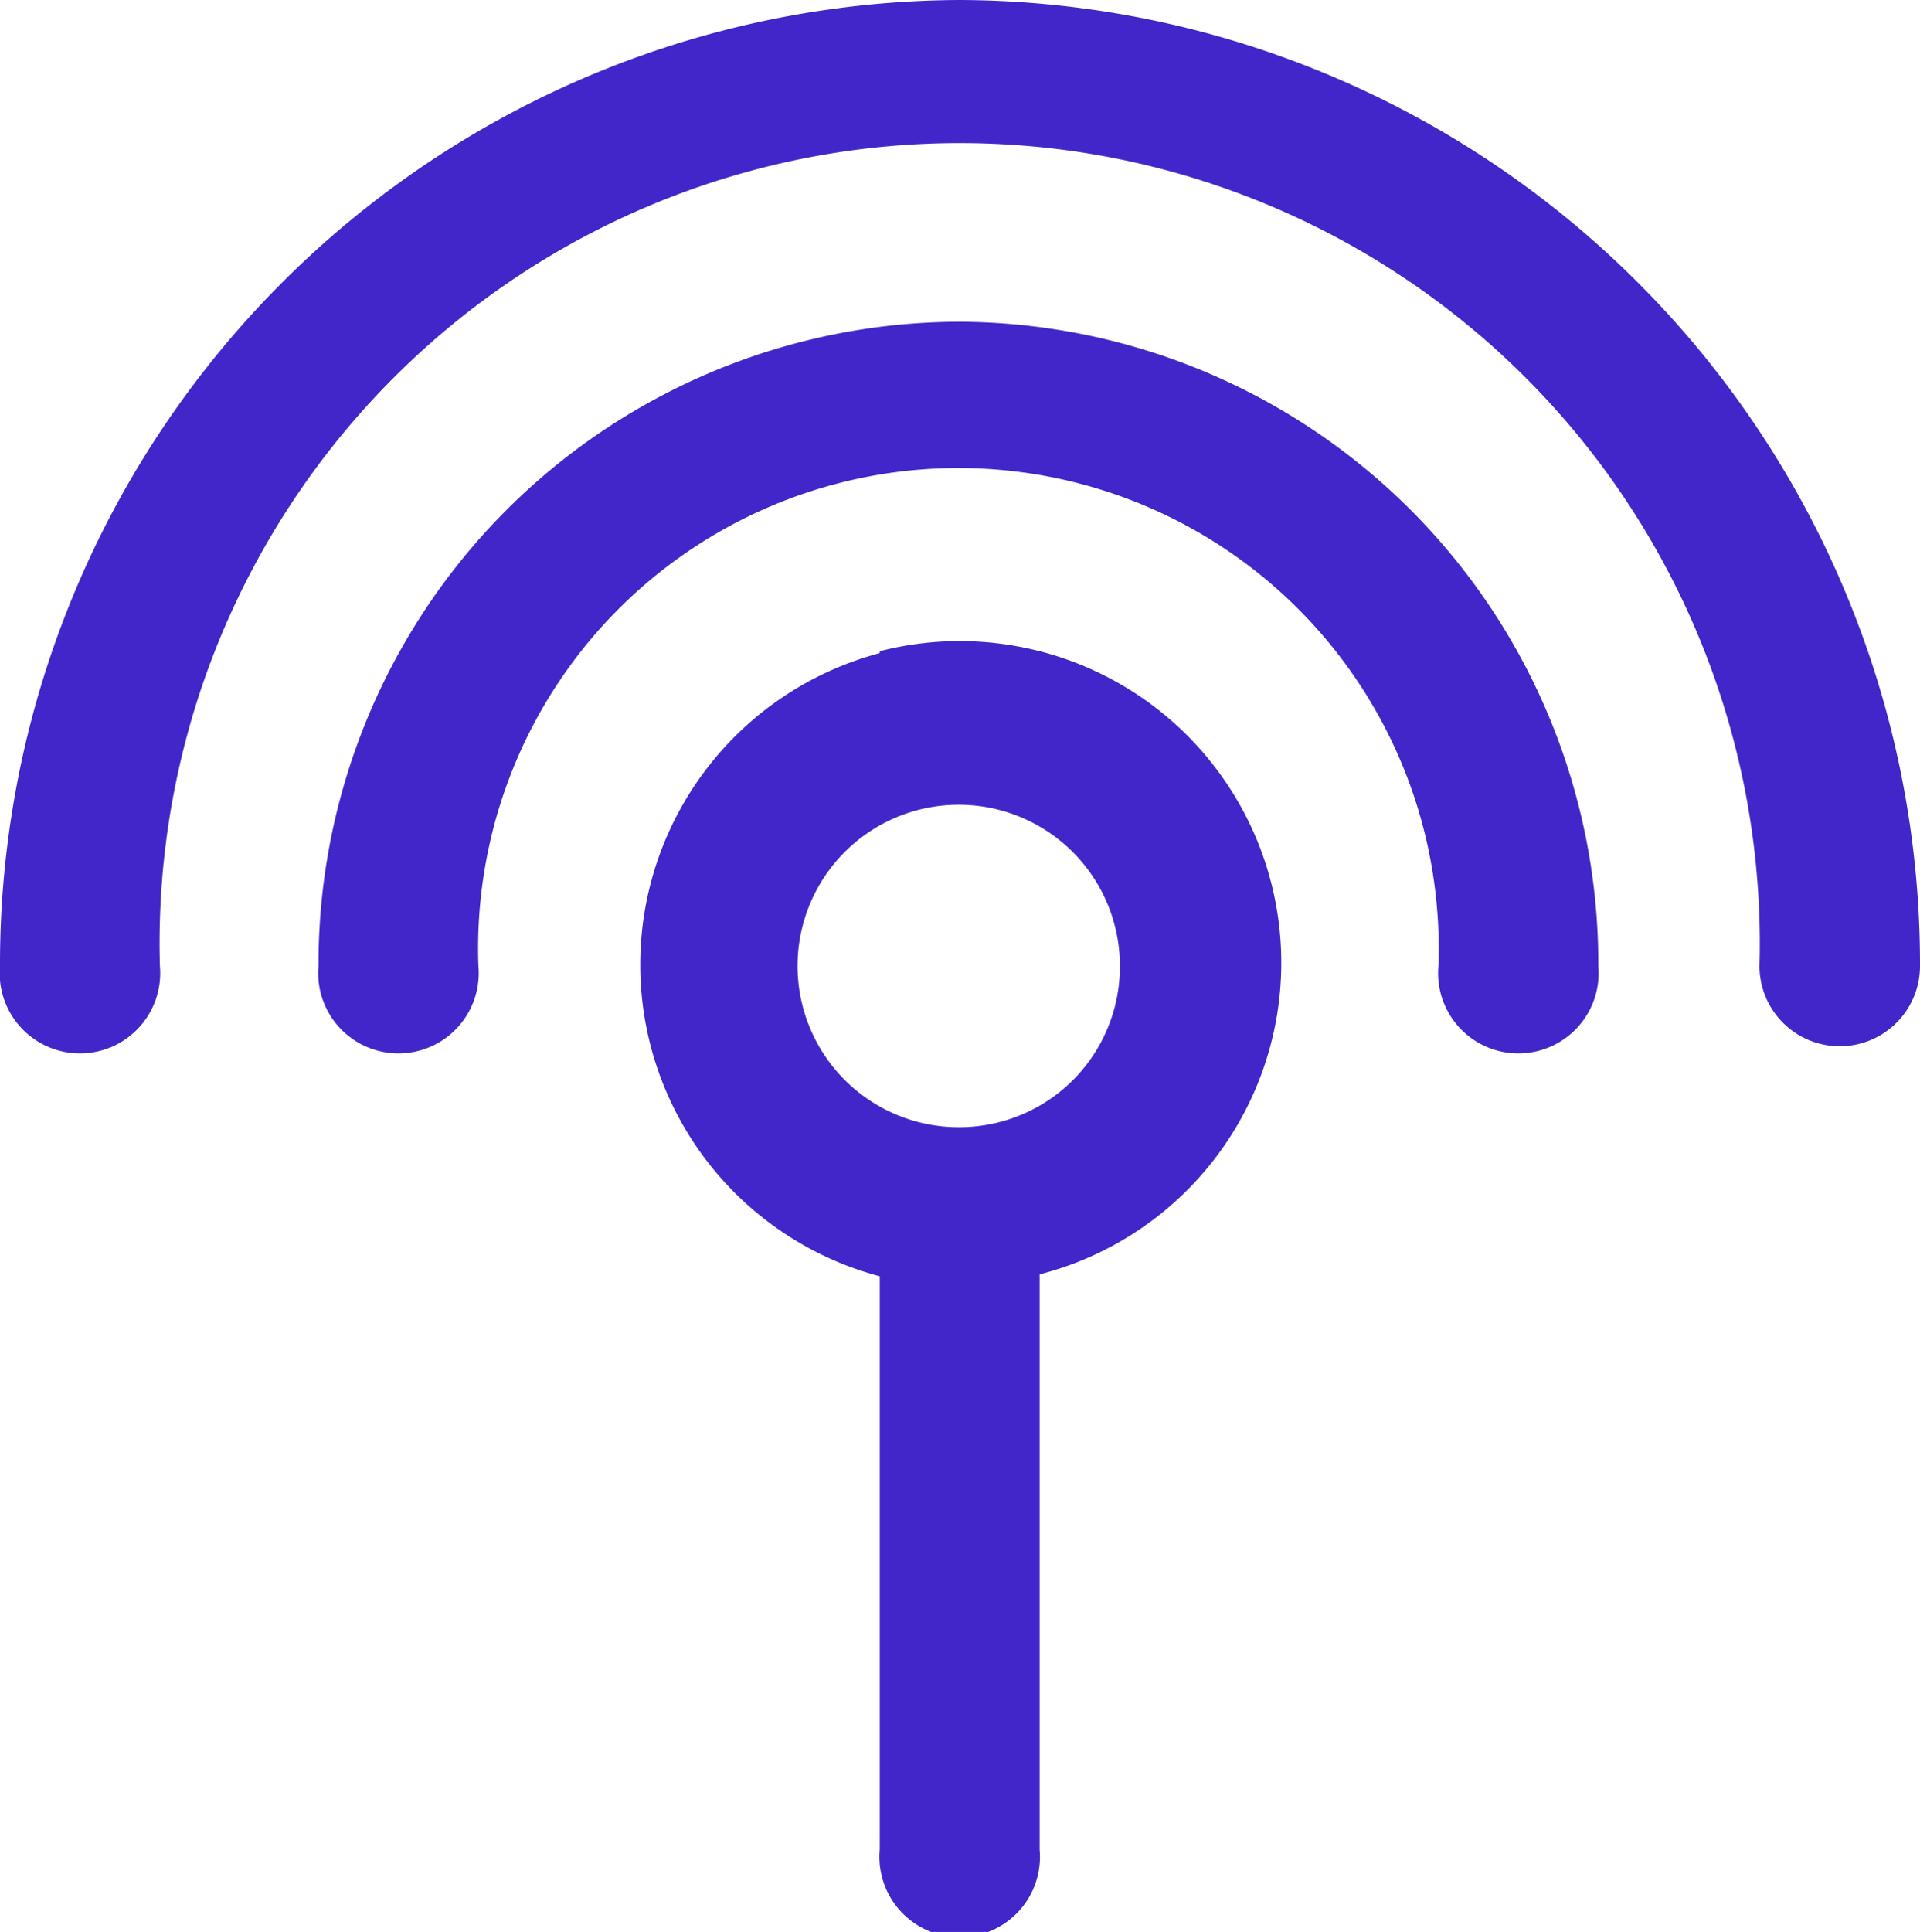
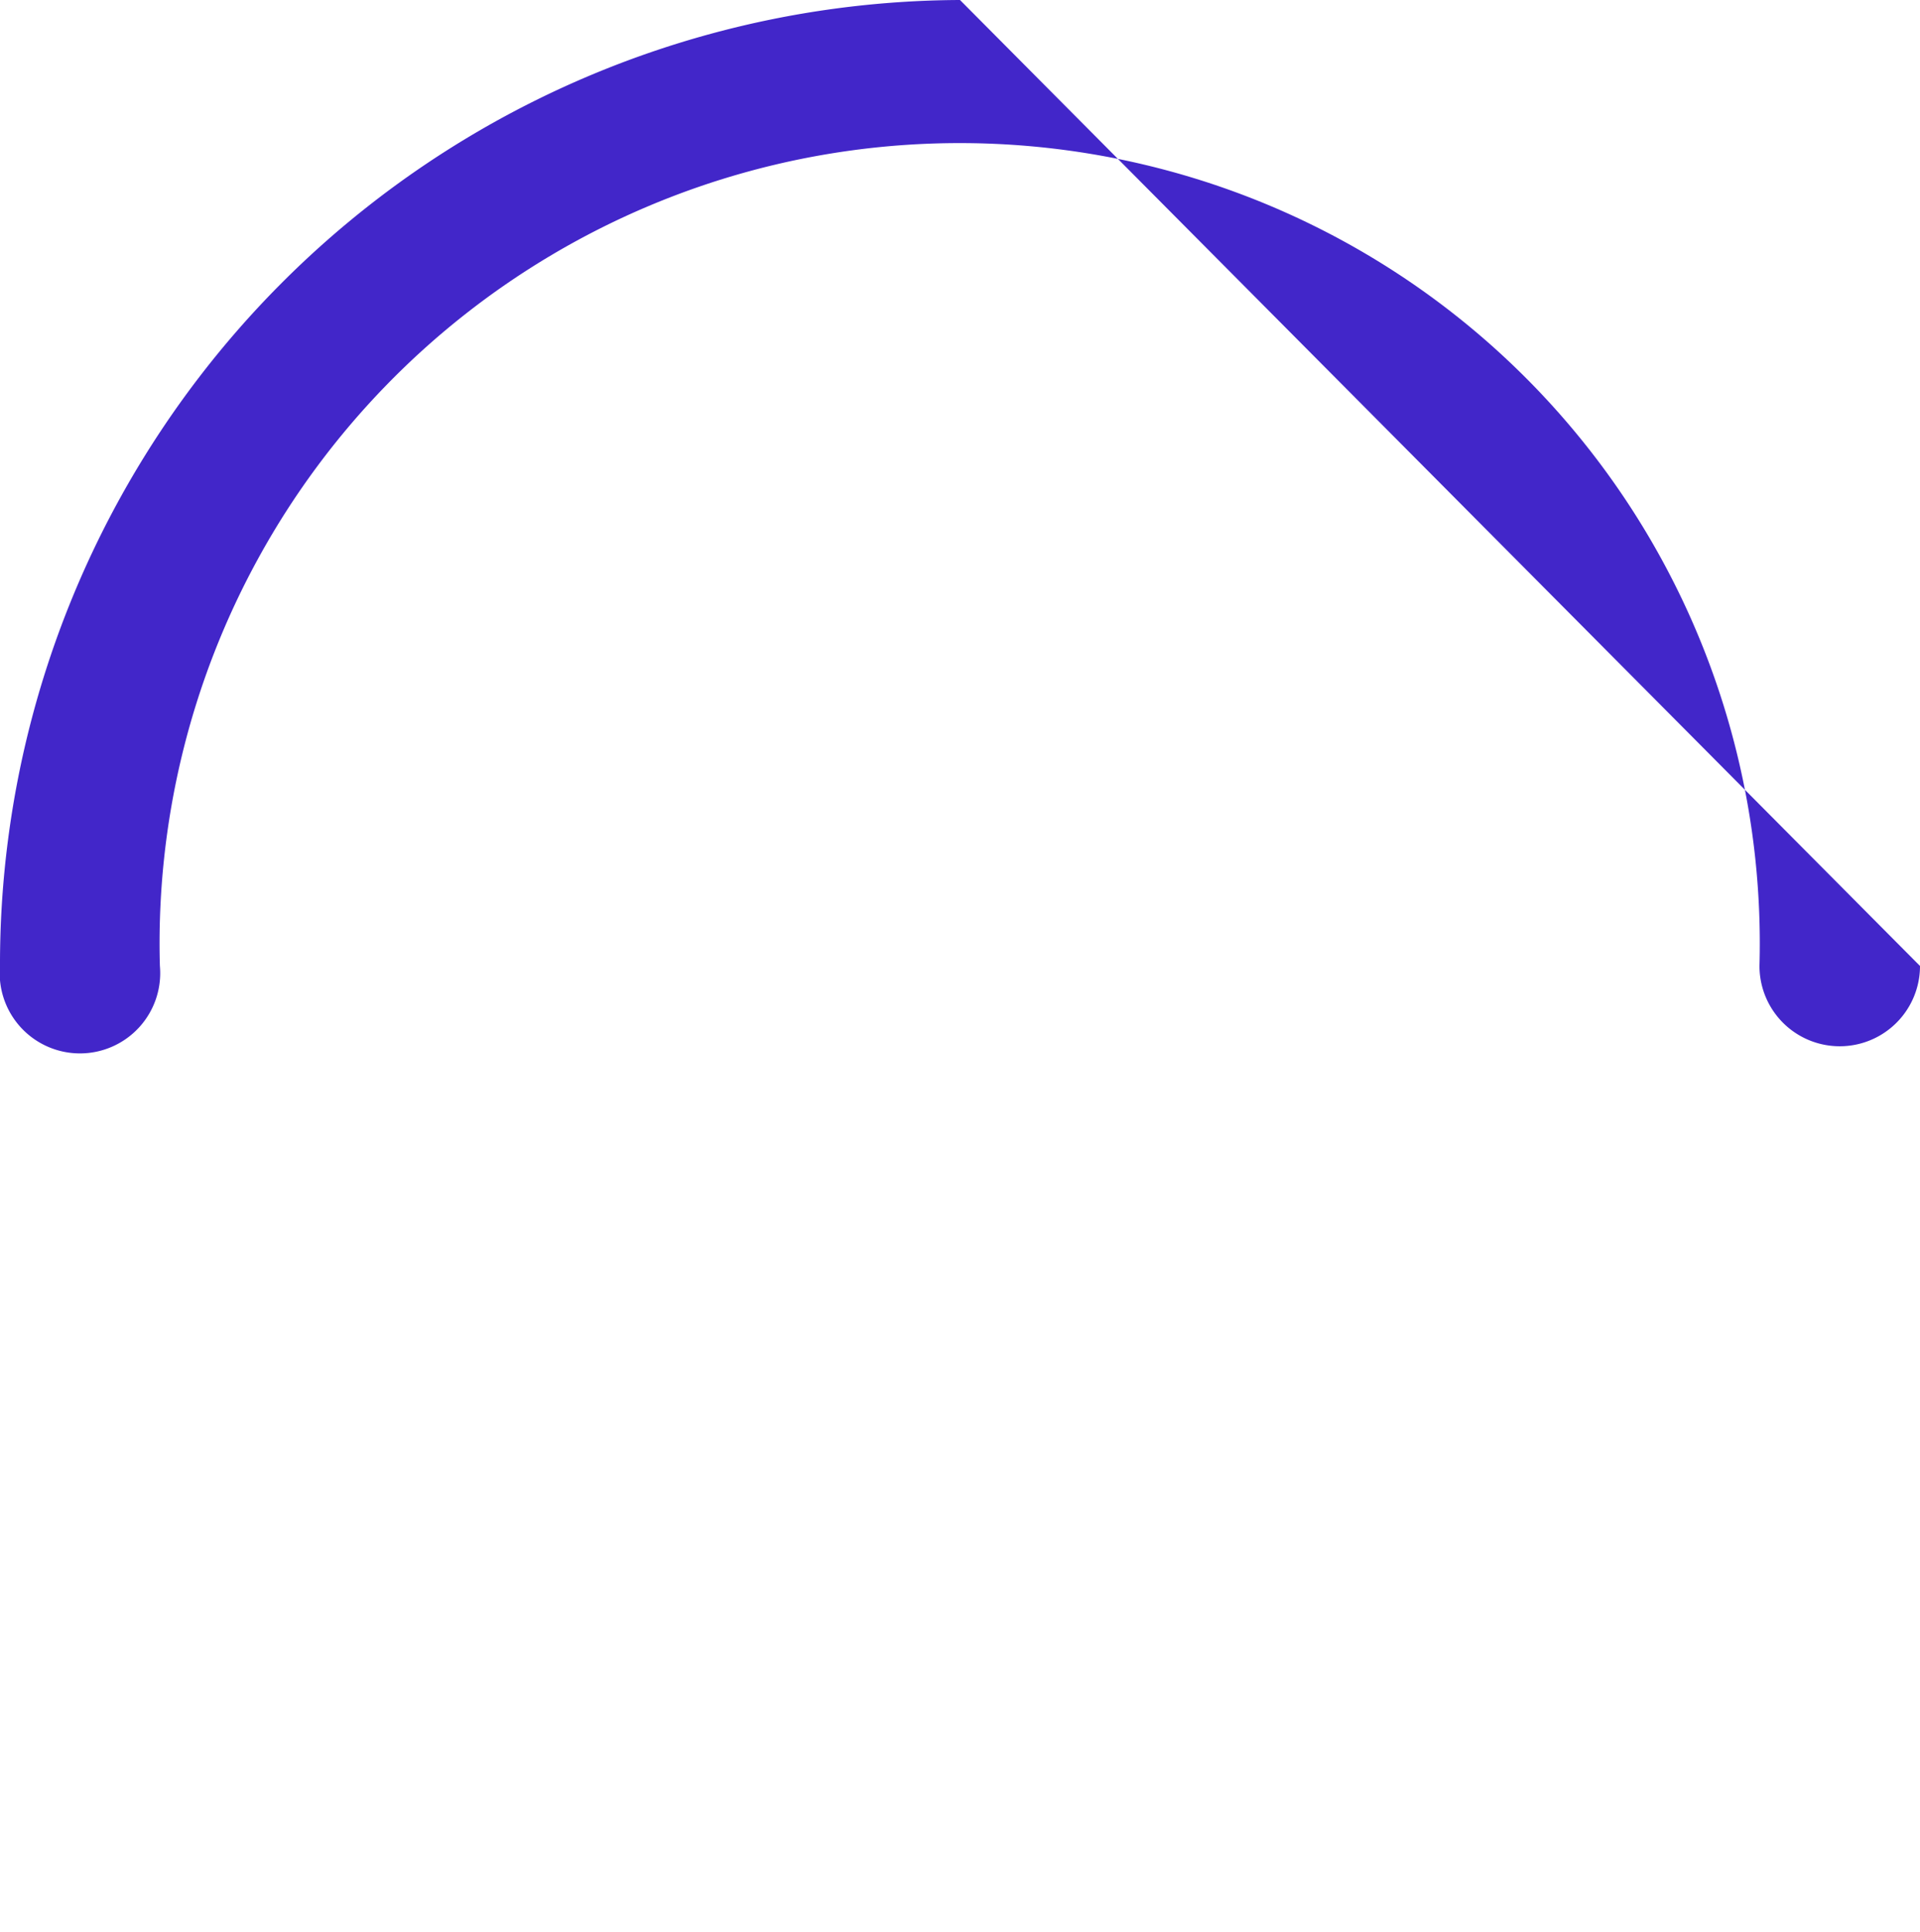
<svg xmlns="http://www.w3.org/2000/svg" viewBox="0 0 30.14 30.32">
  <defs>
    <style>.cls-1{fill:#4226c9;}</style>
  </defs>
  <g id="Layer_2" data-name="Layer 2">
    <g id="Layer_1-2" data-name="Layer 1">
-       <path class="cls-1" d="M15.07,5.05A10.08,10.08,0,0,0,5,15.16a1.26,1.26,0,1,0,2.51,0,7.54,7.54,0,1,1,15.07,0,1.26,1.26,0,1,0,2.51,0A10.07,10.07,0,0,0,15.07,5.05Z" />
-       <path class="cls-1" d="M15.07,0A15.13,15.13,0,0,0,0,15.16a1.26,1.26,0,1,0,2.51,0,12.56,12.56,0,1,1,25.11,0,1.26,1.26,0,0,0,2.52,0A15.13,15.13,0,0,0,15.07,0Z" />
-       <path class="cls-1" d="M13.81,10.25a5.06,5.06,0,0,0,0,9.78v9a1.26,1.26,0,1,0,2.51,0V20a5,5,0,0,0-2.51-9.78Zm1.26,7.44a2.53,2.53,0,1,1,2.51-2.53A2.52,2.52,0,0,1,15.07,17.69Z" />
+       <path class="cls-1" d="M15.07,0A15.13,15.13,0,0,0,0,15.16a1.26,1.26,0,1,0,2.51,0,12.56,12.56,0,1,1,25.11,0,1.26,1.26,0,0,0,2.52,0Z" />
    </g>
  </g>
</svg>